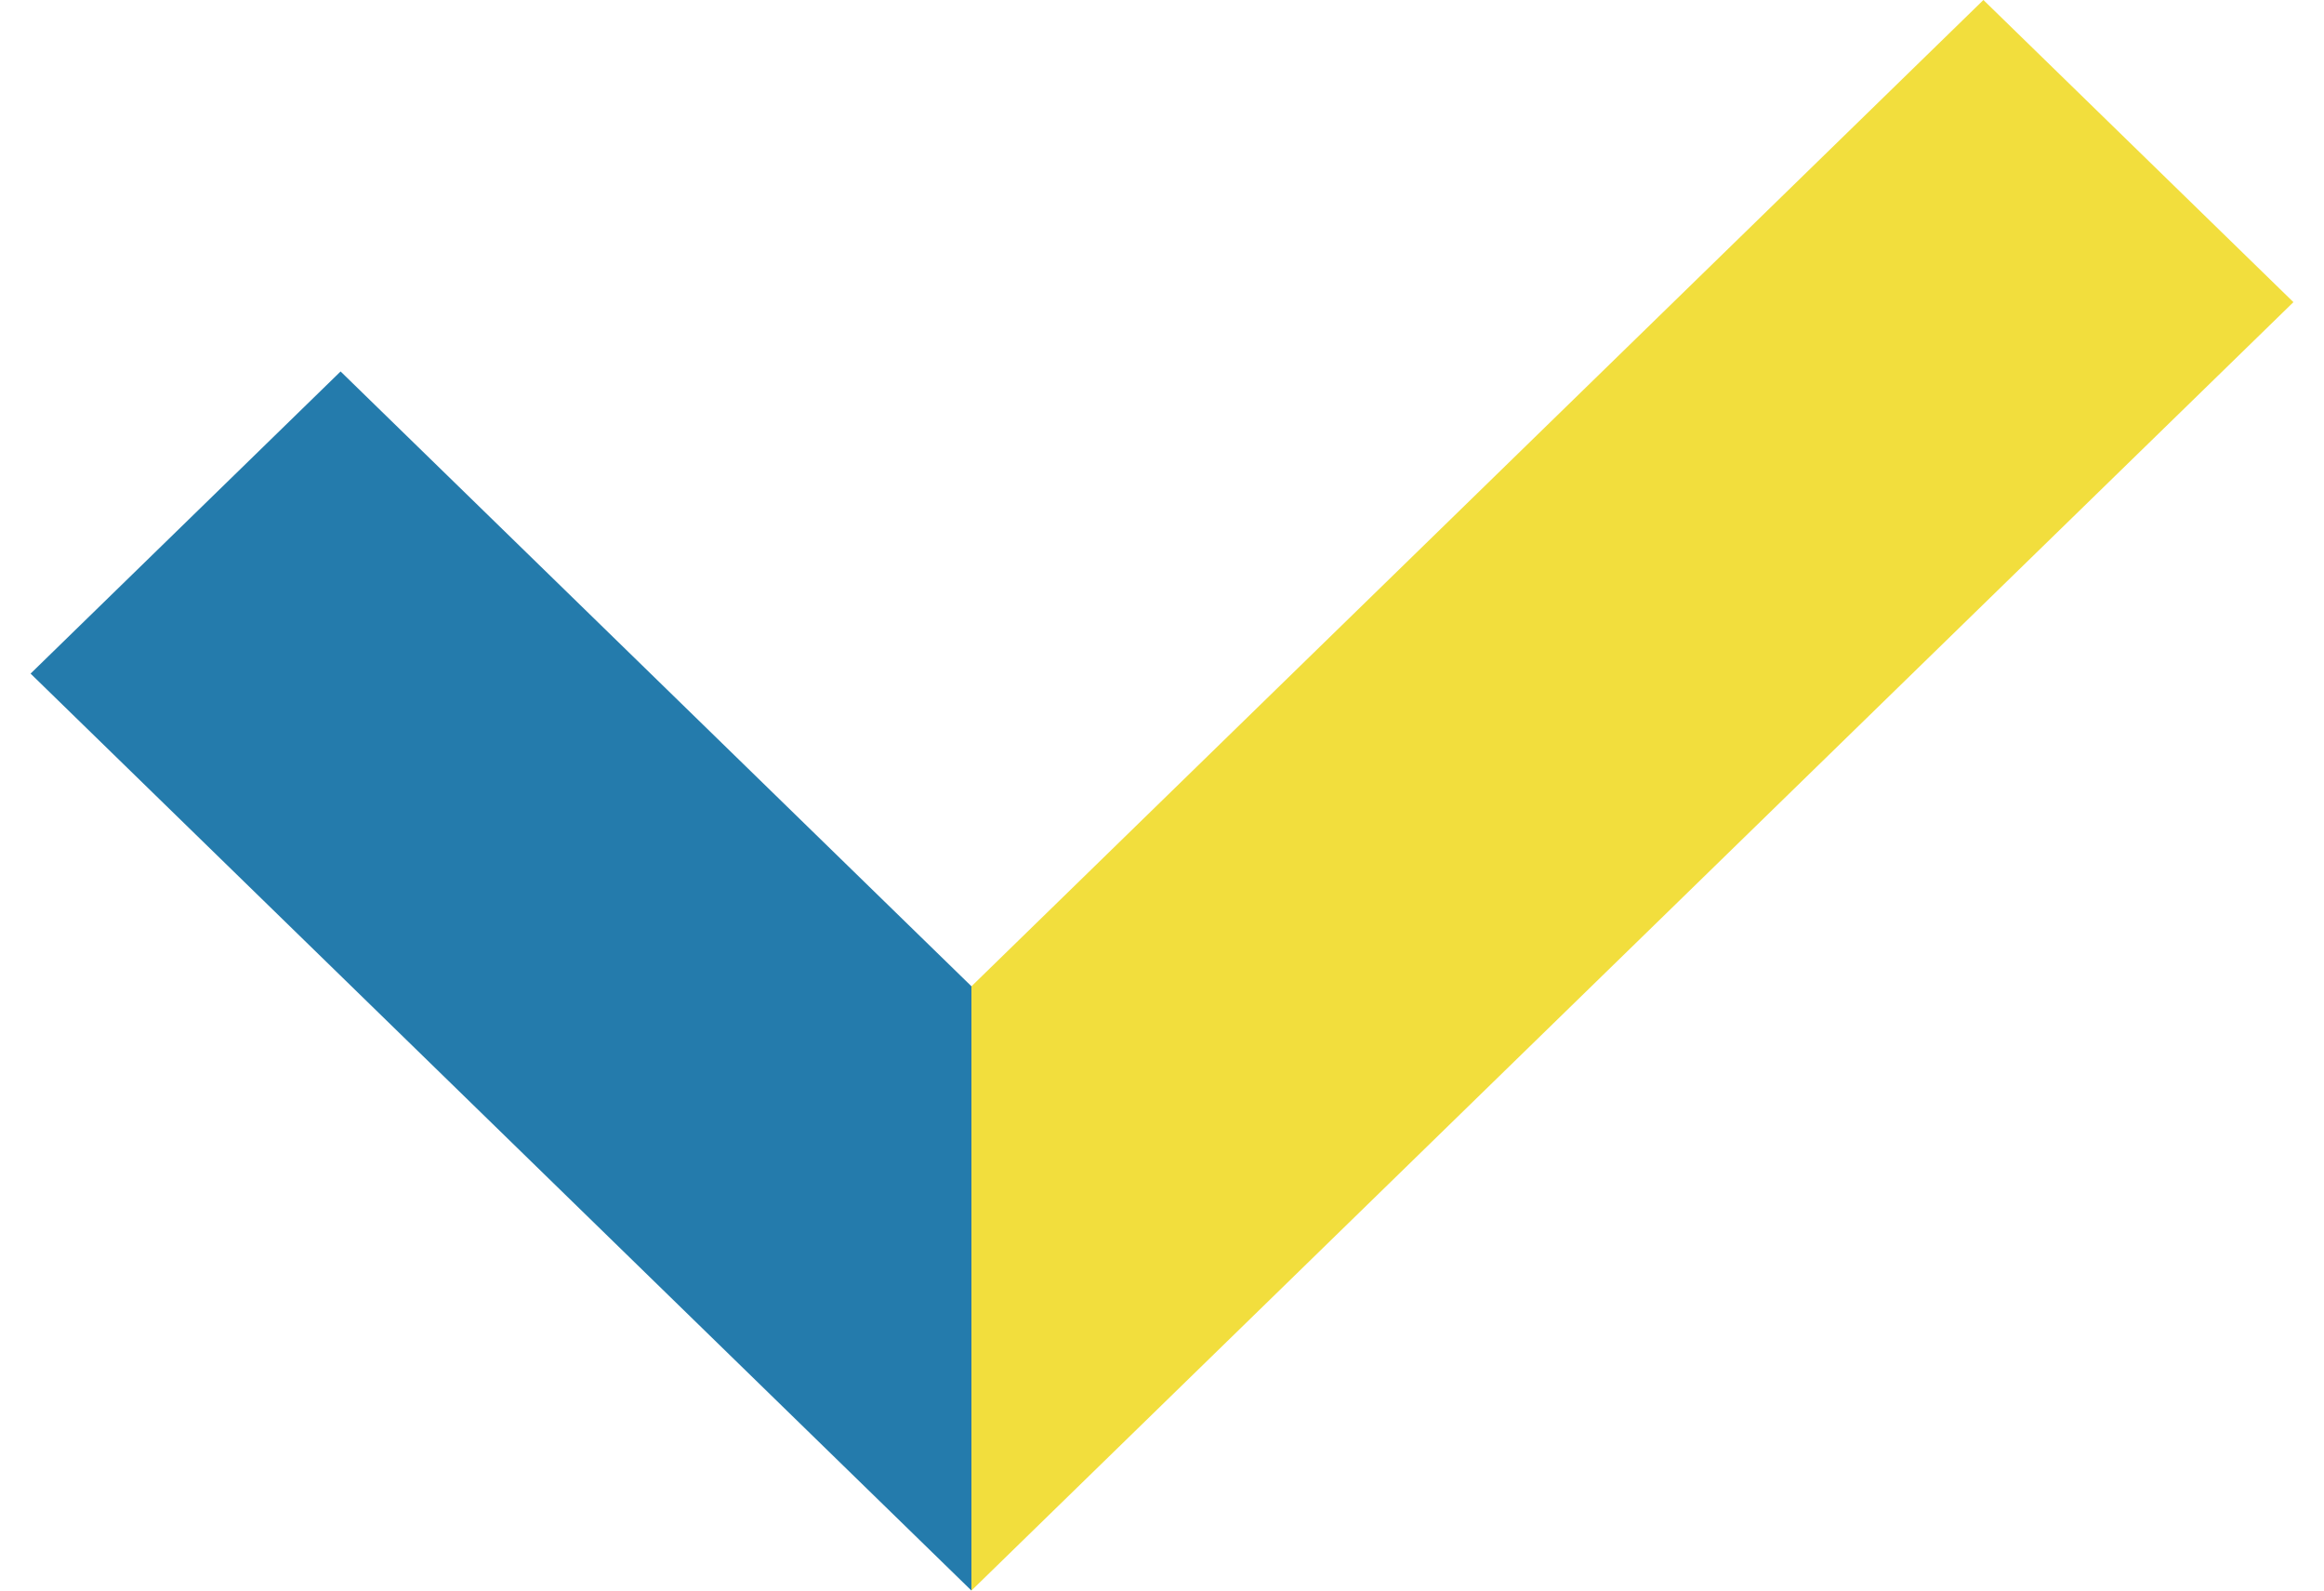
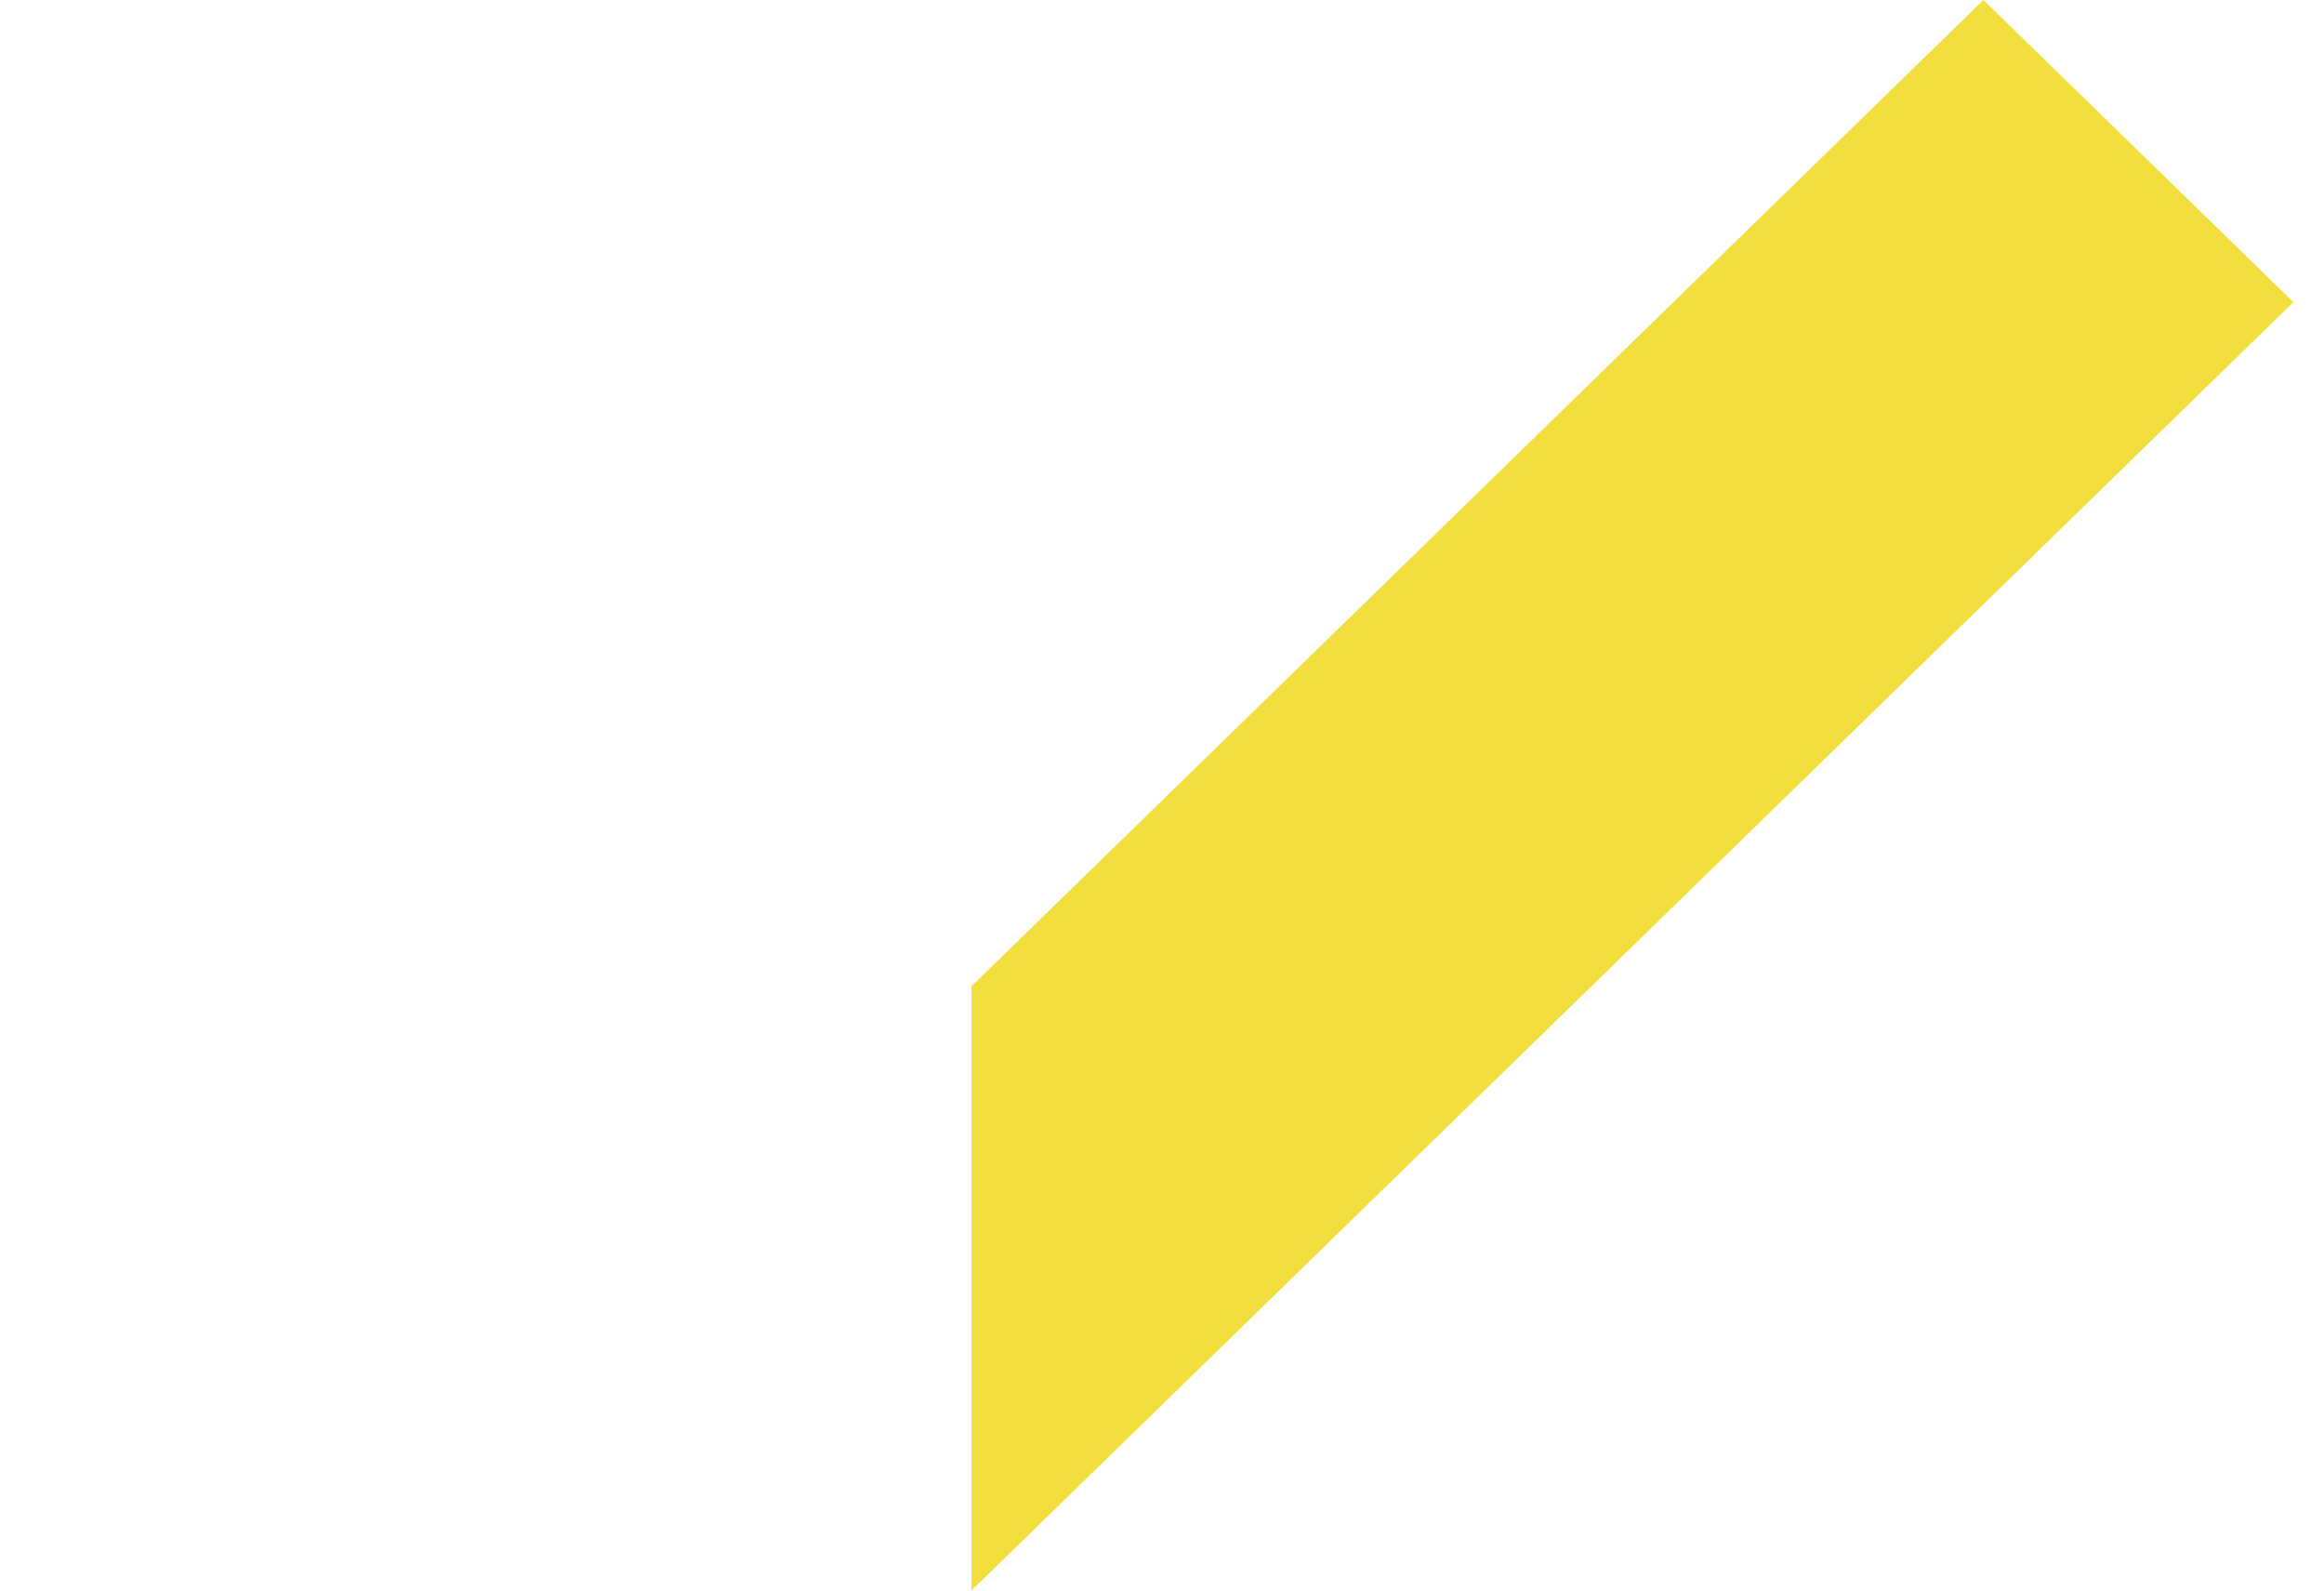
<svg xmlns="http://www.w3.org/2000/svg" width="38" height="26" viewBox="0 0 38 26" fill="none">
  <g clip-path="url(#clip0_420_706)">
-     <path d="M15.884 26L0.5 11.011L5.569 6.072L15.884 16.122V26Z" fill="#247BAC" />
    <path d="M15.884 26V16.123L32.431 0L37.5 4.939L15.884 26Z" fill="#F2DE3D" />
  </g>
  <defs>
    <clipPath id="clip0_420_706">
      <rect width="37" height="26" fill="white" transform="translate(0.5)" />
    </clipPath>
  </defs>
</svg>